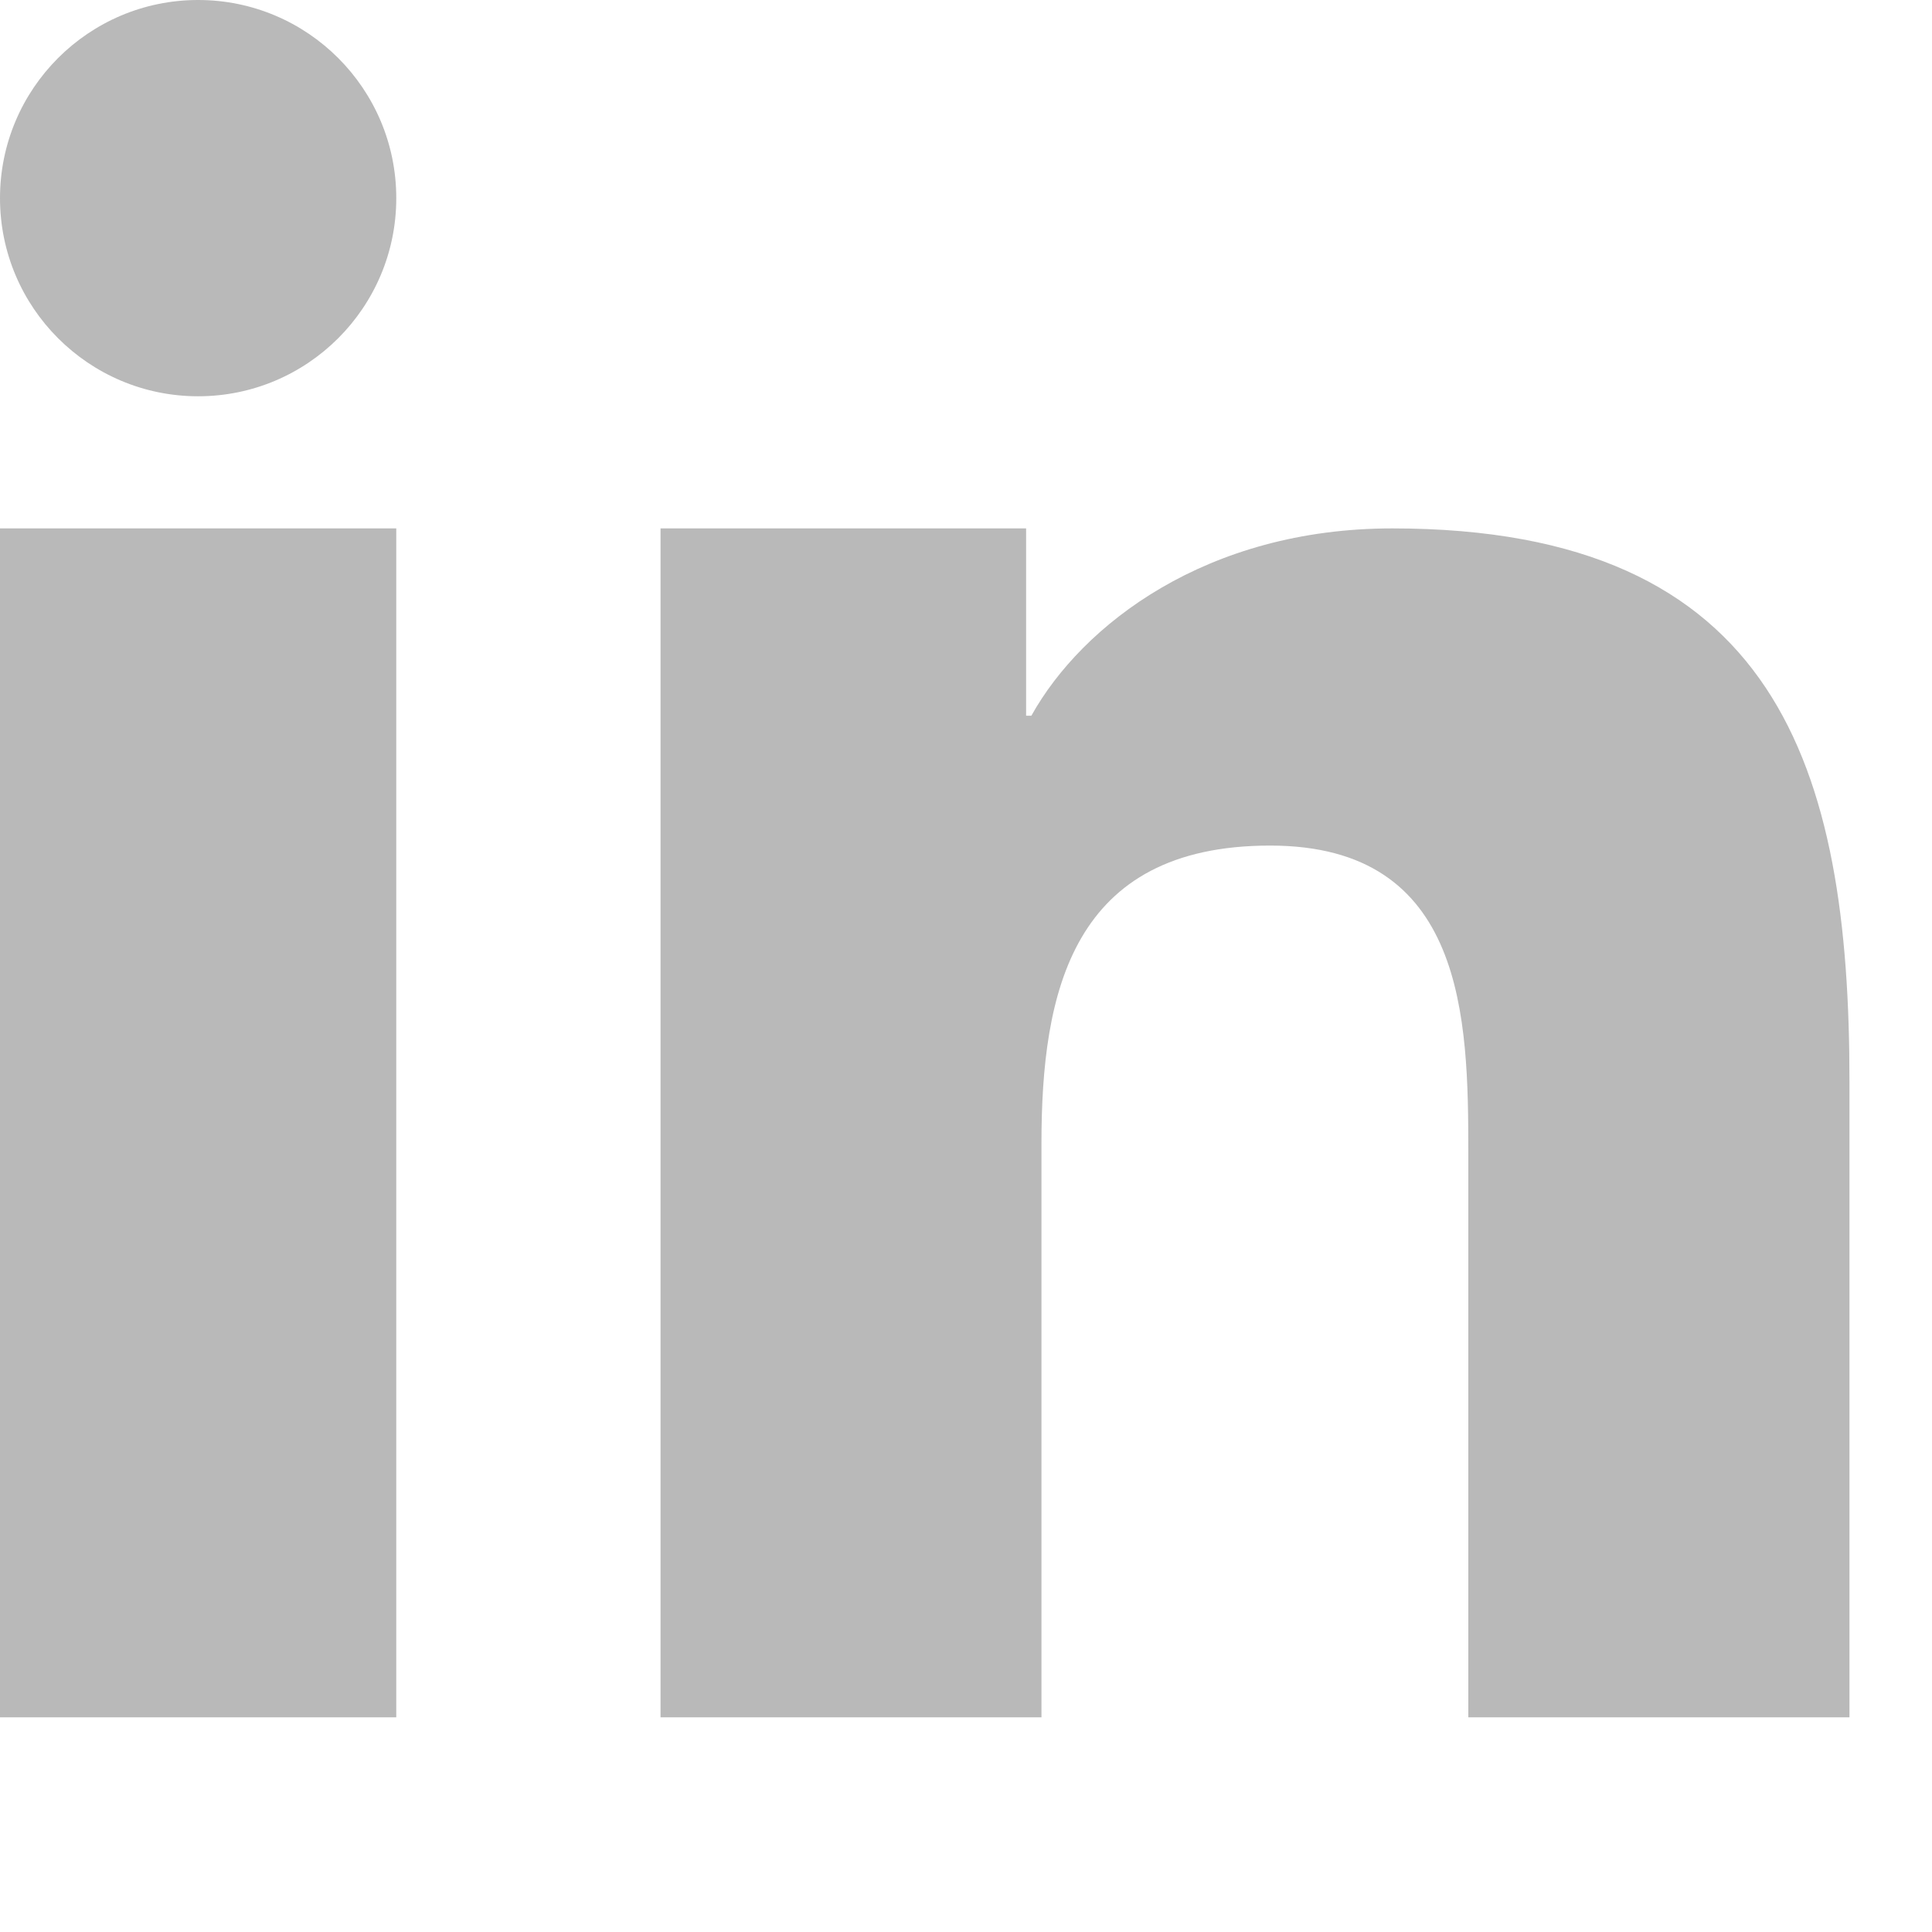
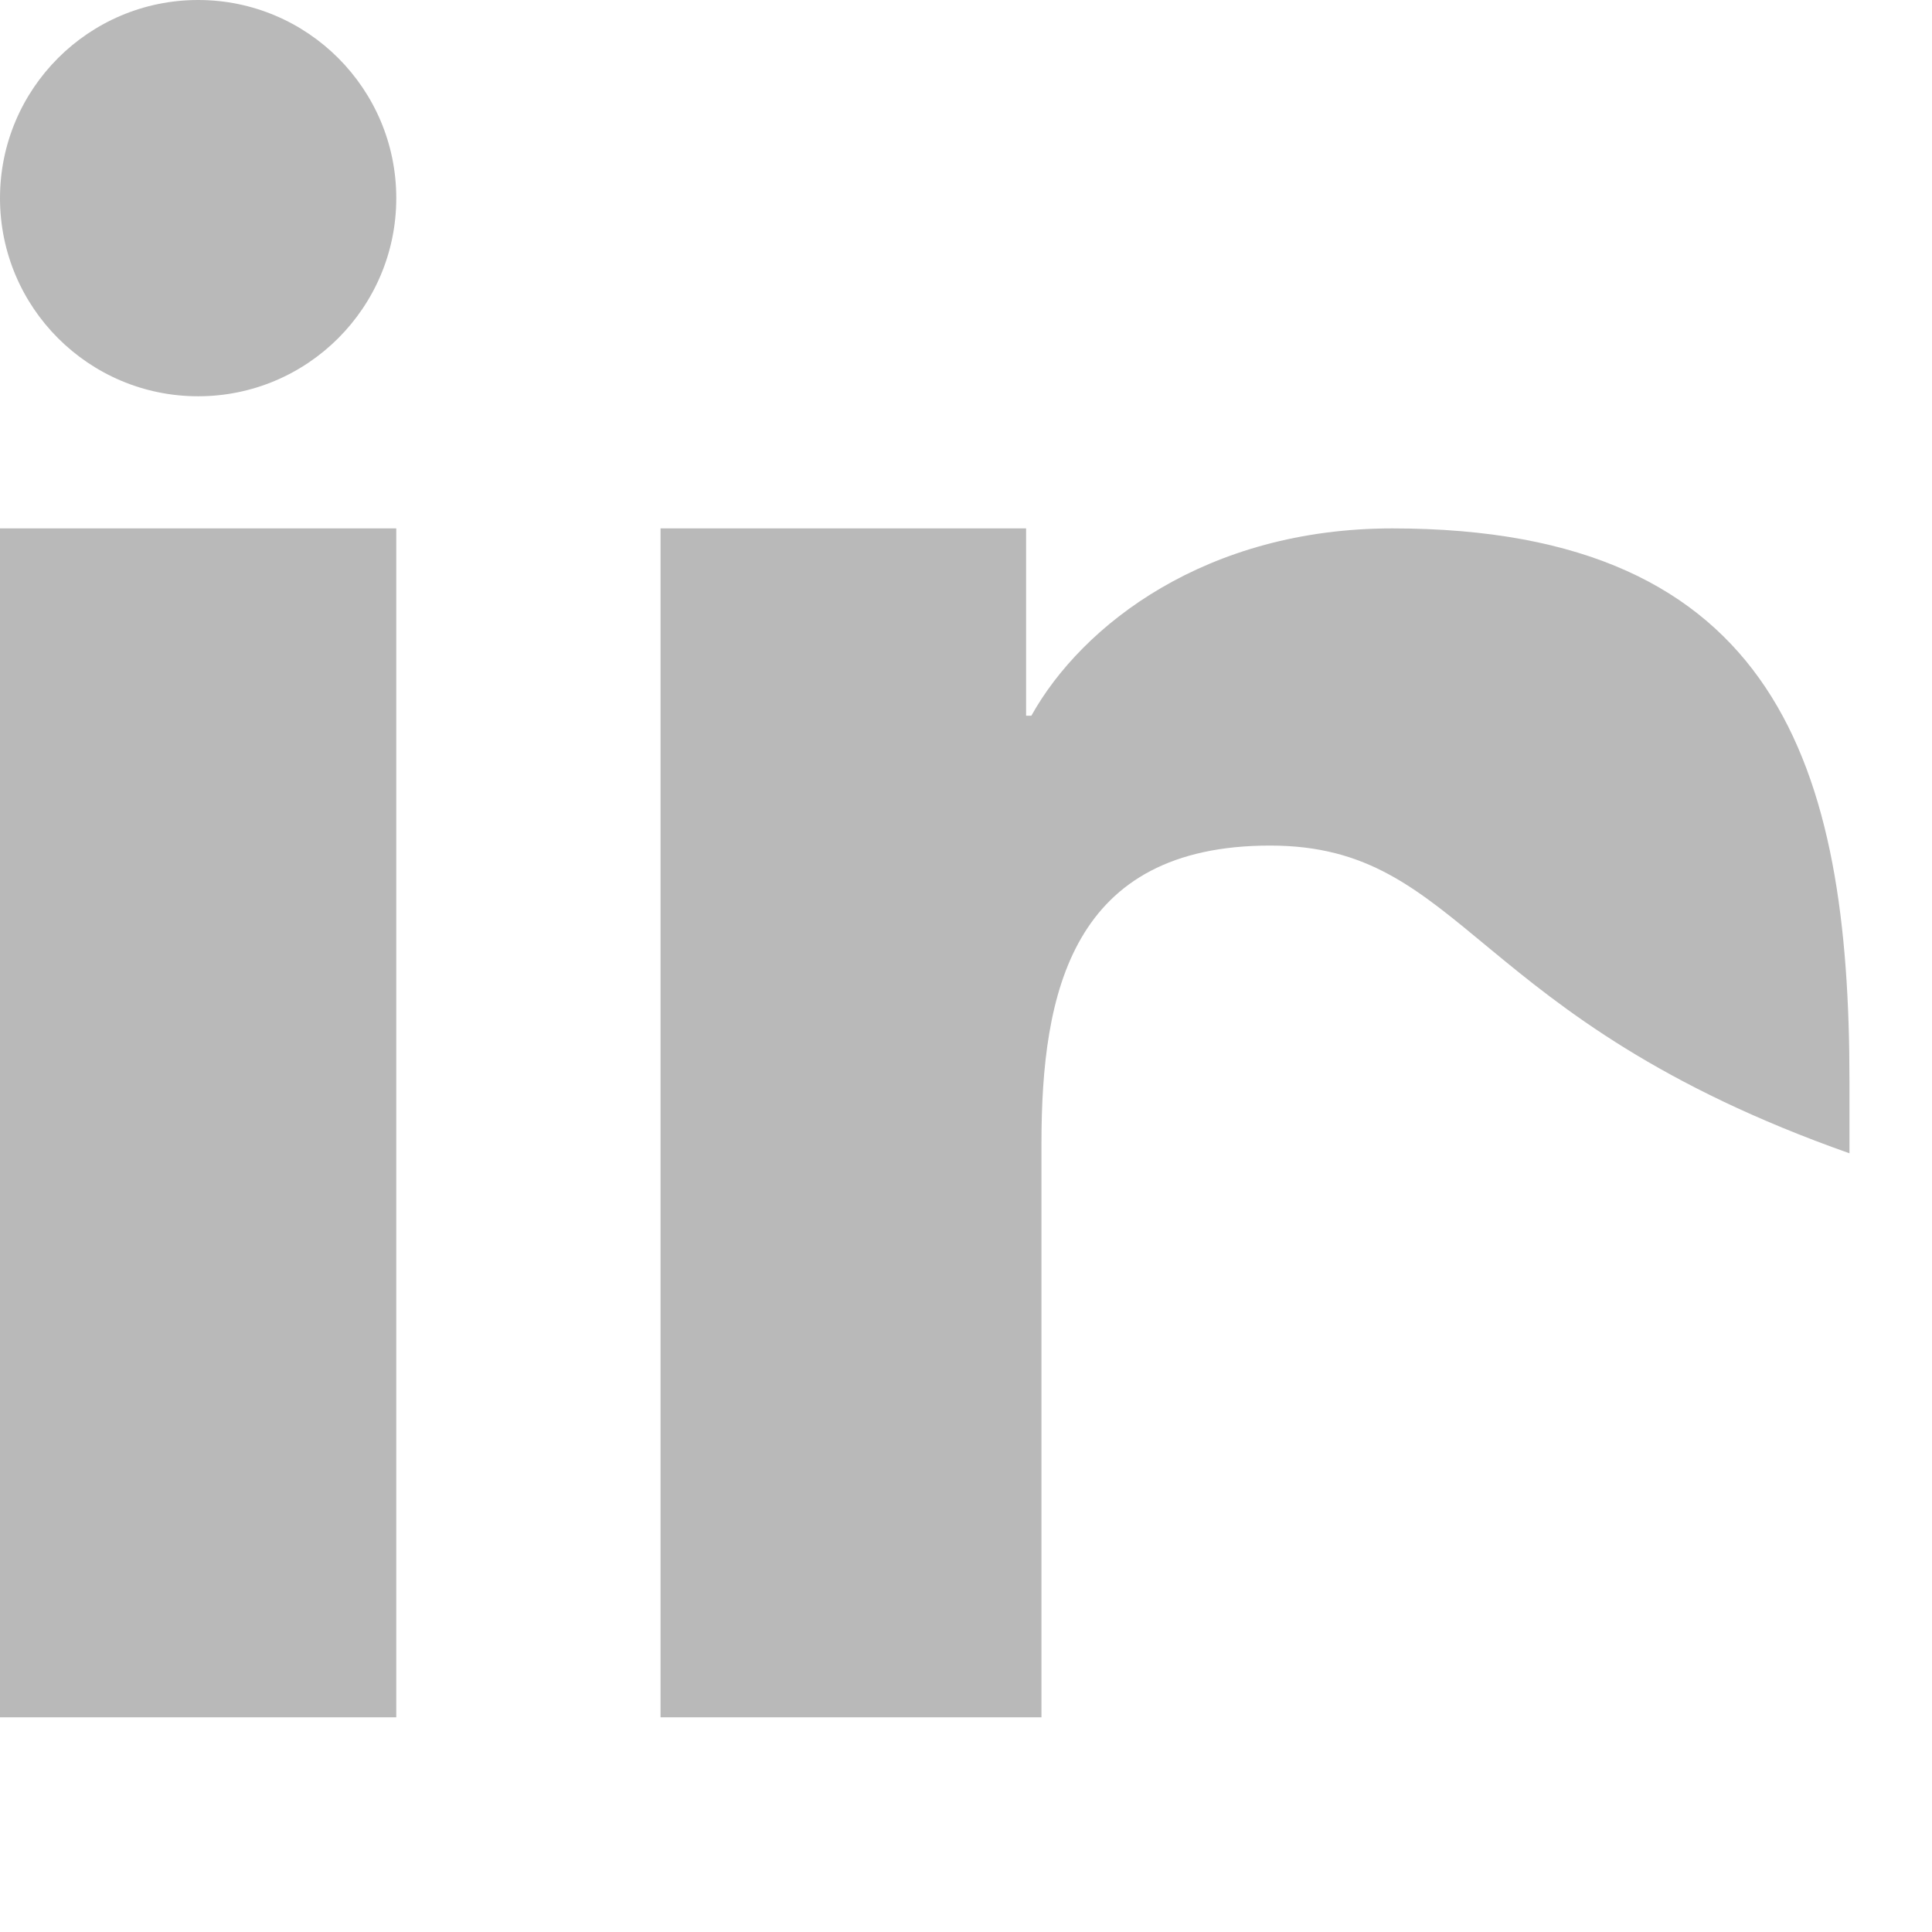
<svg xmlns="http://www.w3.org/2000/svg" width="18" height="18" version="1" viewBox="0 0 18 18" role="presentation">
-   <path d="M1.846 3.692C2.865 3.692 3.692 2.865 3.692 1.846C3.692 0.827 2.865 0 1.846 0C0.827 0 0 0.827 0 1.846C0 2.865 0.827 3.692 1.846 3.692ZM0 16V4.923H3.692V16H0ZM6.154 4.923H9.56V6.668H9.609C10.083 5.818 11.242 4.923 12.972 4.923C16.567 4.923 17.231 7.161 17.231 10.071V16H13.68V10.745C13.68 9.492 13.655 7.878 11.834 7.878C9.986 7.878 9.703 9.243 9.703 10.654V16H6.154V4.923Z" fill="#b9b9b9" />
+   <path d="M1.846 3.692C2.865 3.692 3.692 2.865 3.692 1.846C3.692 0.827 2.865 0 1.846 0C0.827 0 0 0.827 0 1.846C0 2.865 0.827 3.692 1.846 3.692ZM0 16V4.923H3.692V16H0ZM6.154 4.923H9.56V6.668H9.609C10.083 5.818 11.242 4.923 12.972 4.923C16.567 4.923 17.231 7.161 17.231 10.071V16V10.745C13.68 9.492 13.655 7.878 11.834 7.878C9.986 7.878 9.703 9.243 9.703 10.654V16H6.154V4.923Z" fill="#b9b9b9" />
</svg>